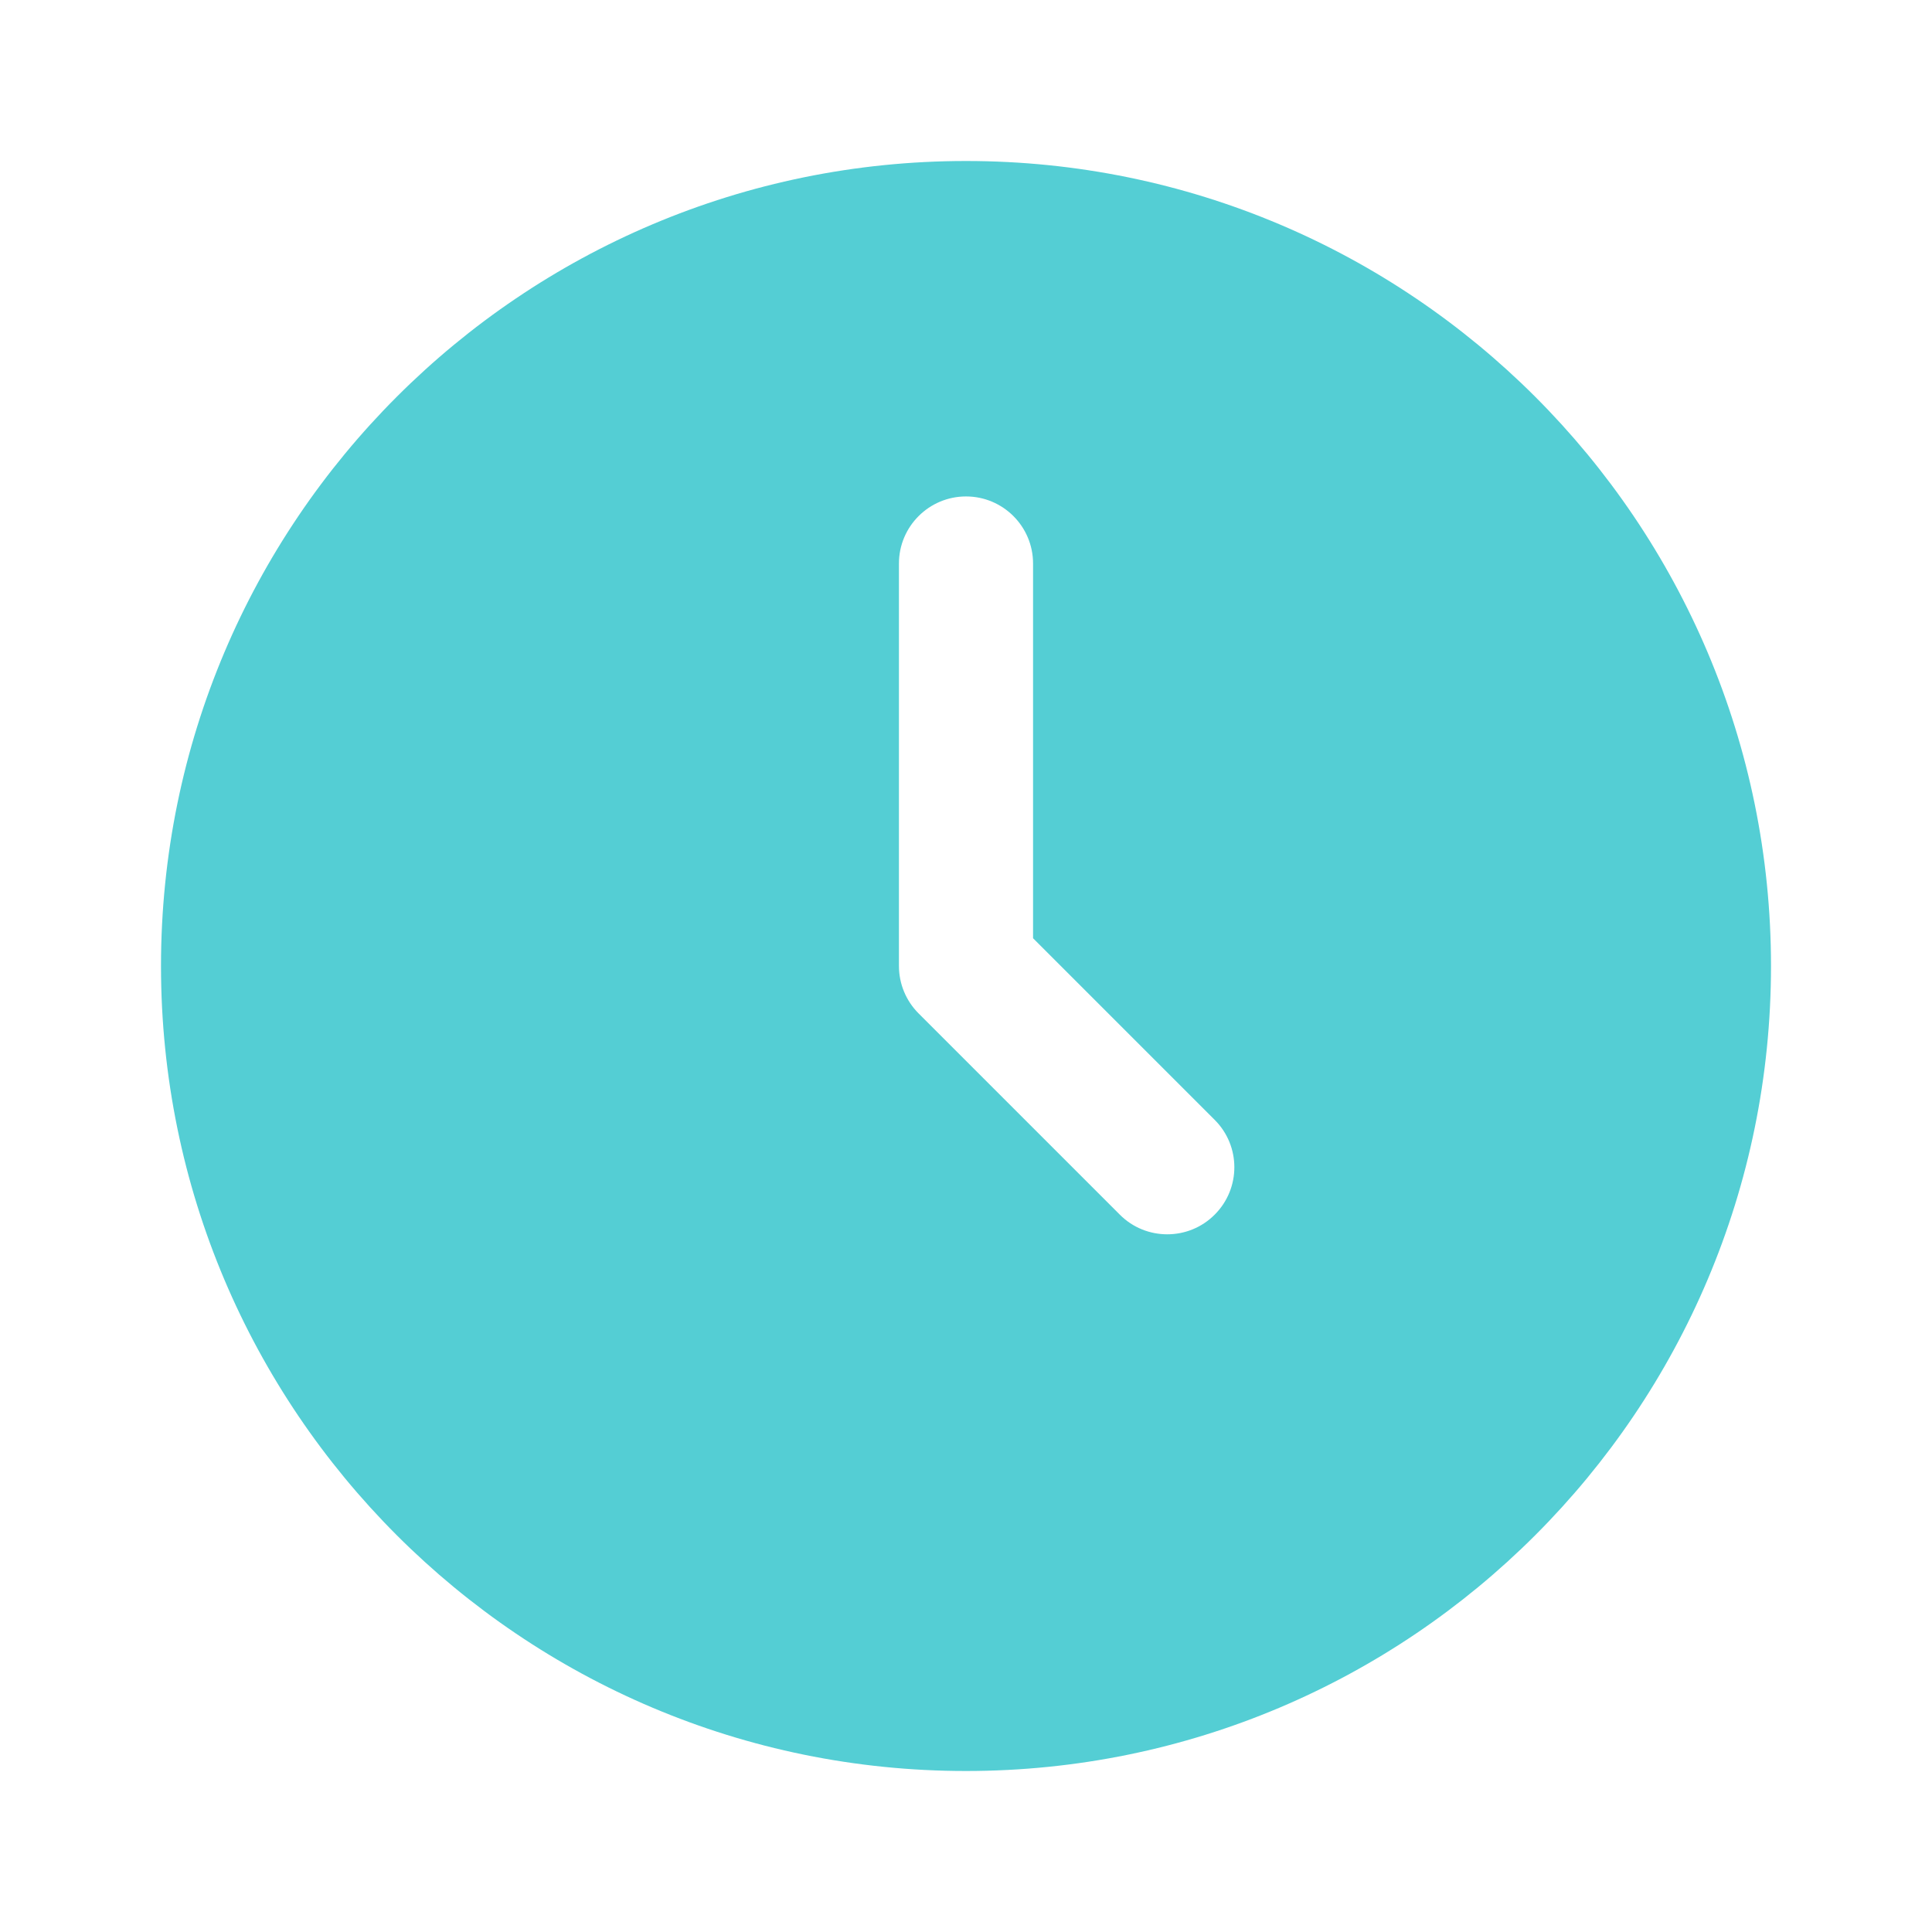
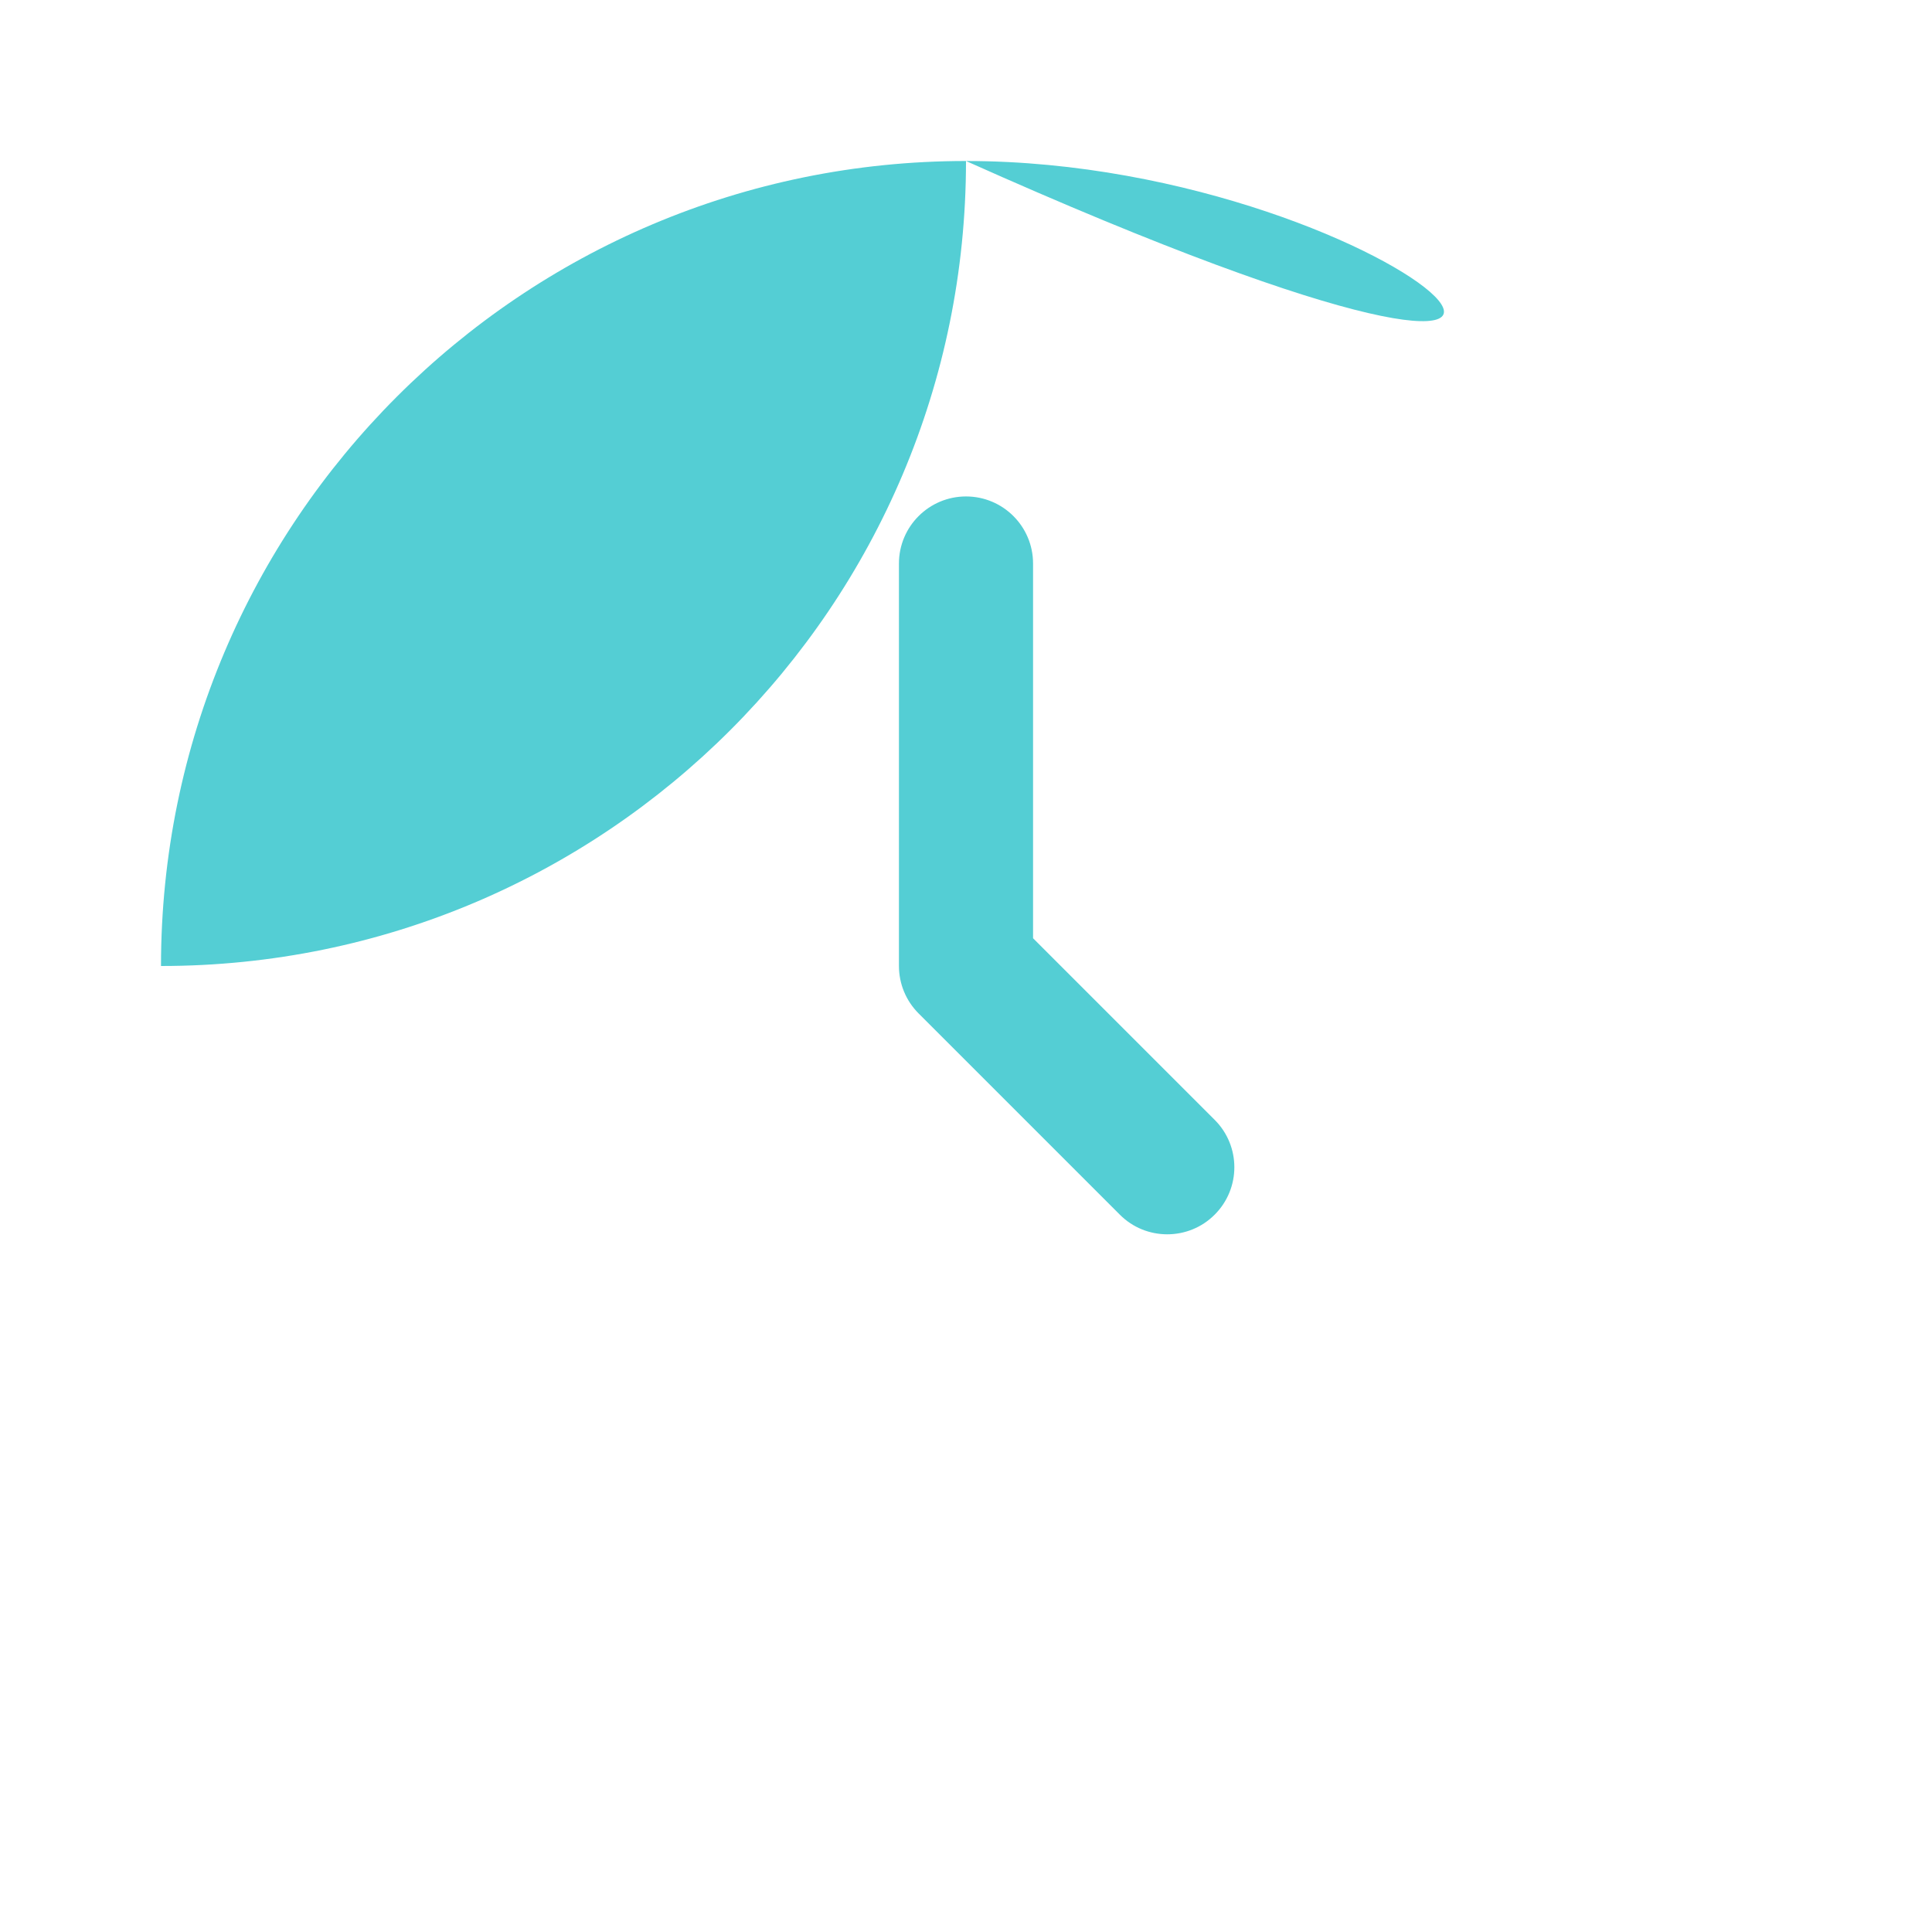
<svg xmlns="http://www.w3.org/2000/svg" version="1.1" id="Capa_1" x="0px" y="0px" width="24px" height="24px" viewBox="0 -2 24 24" enable-background="new 0 -2 24 24" xml:space="preserve">
-   <path fill="#54CED4" d="M12,0C6.477,0,2,4.477,2,10c0,5.523,4.477,10,10,10c5.523,0,10-4.477,10-10C22,4.477,17.523,0,12,0z   M15.089,13.089c-0.162,0.163-0.376,0.244-0.589,0.244s-0.427-0.081-0.589-0.244l-2.5-2.5c-0.156-0.156-0.244-0.368-0.244-0.589V5  c0-0.46,0.374-0.833,0.833-0.833c0.461,0,0.833,0.374,0.833,0.833v4.655l2.256,2.256C15.415,12.236,15.415,12.764,15.089,13.089z" />
+   <path fill="#54CED4" d="M12,0C6.477,0,2,4.477,2,10c5.523,0,10-4.477,10-10C22,4.477,17.523,0,12,0z   M15.089,13.089c-0.162,0.163-0.376,0.244-0.589,0.244s-0.427-0.081-0.589-0.244l-2.5-2.5c-0.156-0.156-0.244-0.368-0.244-0.589V5  c0-0.46,0.374-0.833,0.833-0.833c0.461,0,0.833,0.374,0.833,0.833v4.655l2.256,2.256C15.415,12.236,15.415,12.764,15.089,13.089z" />
</svg>